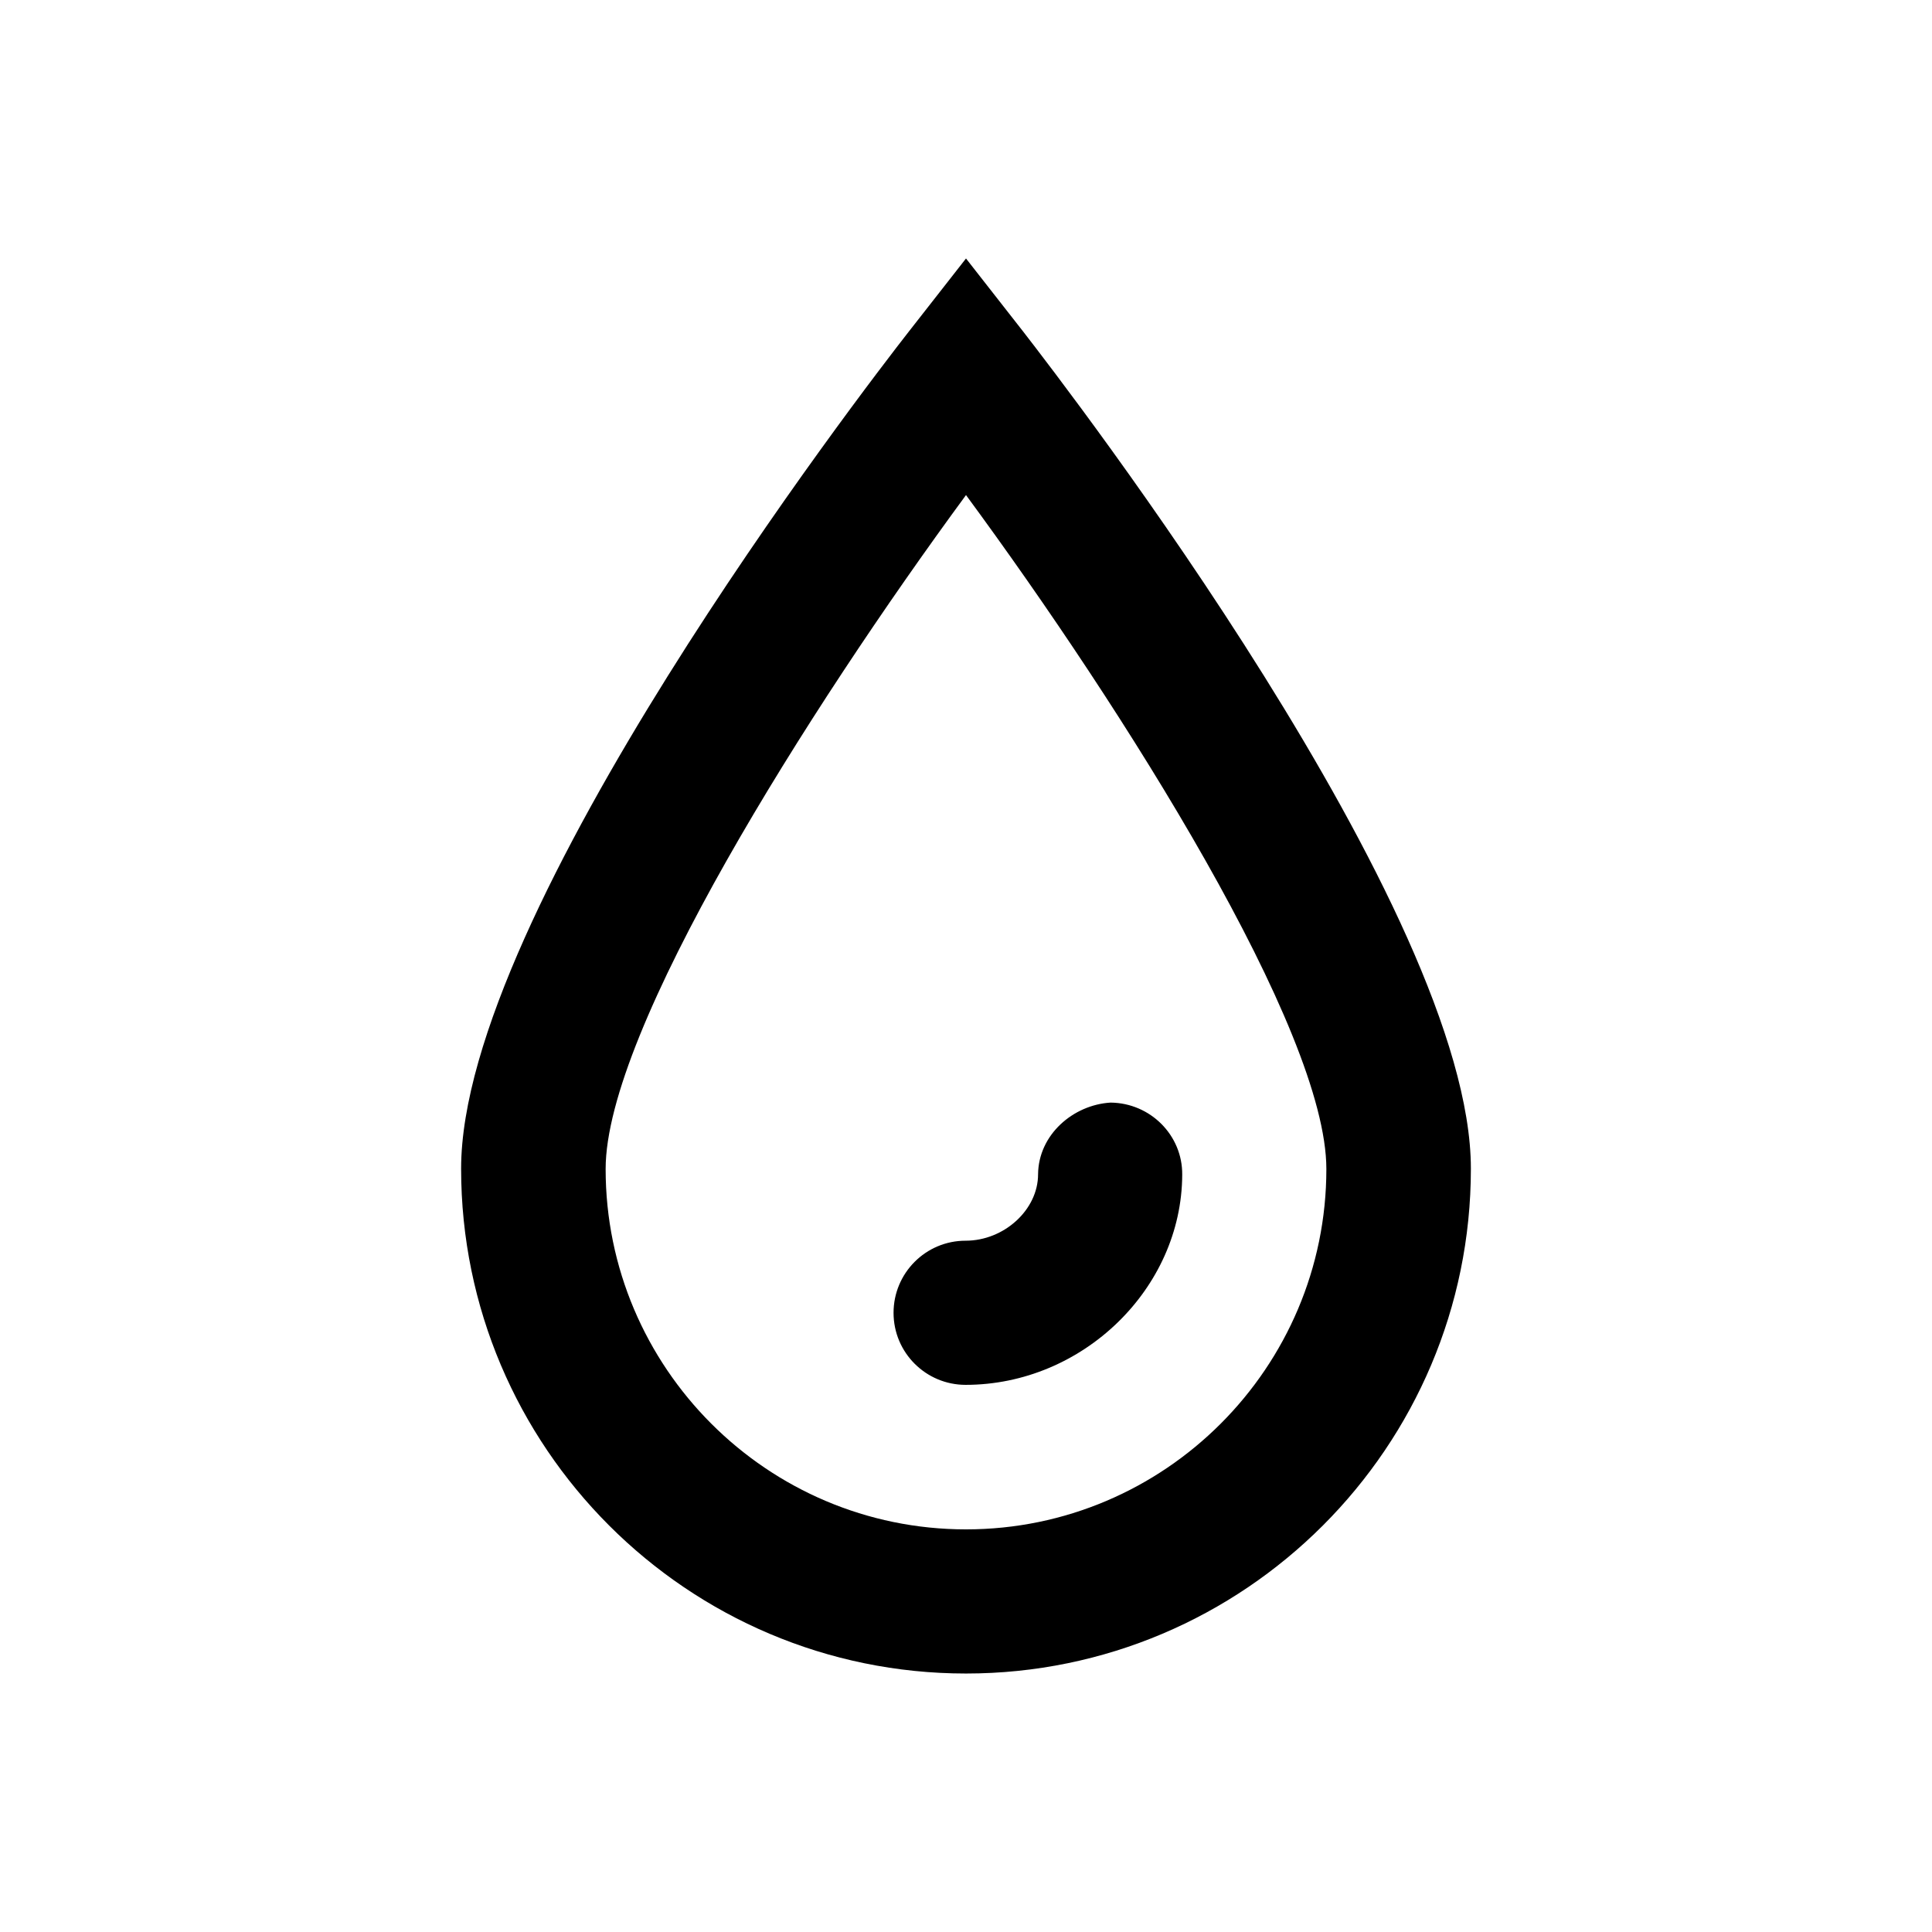
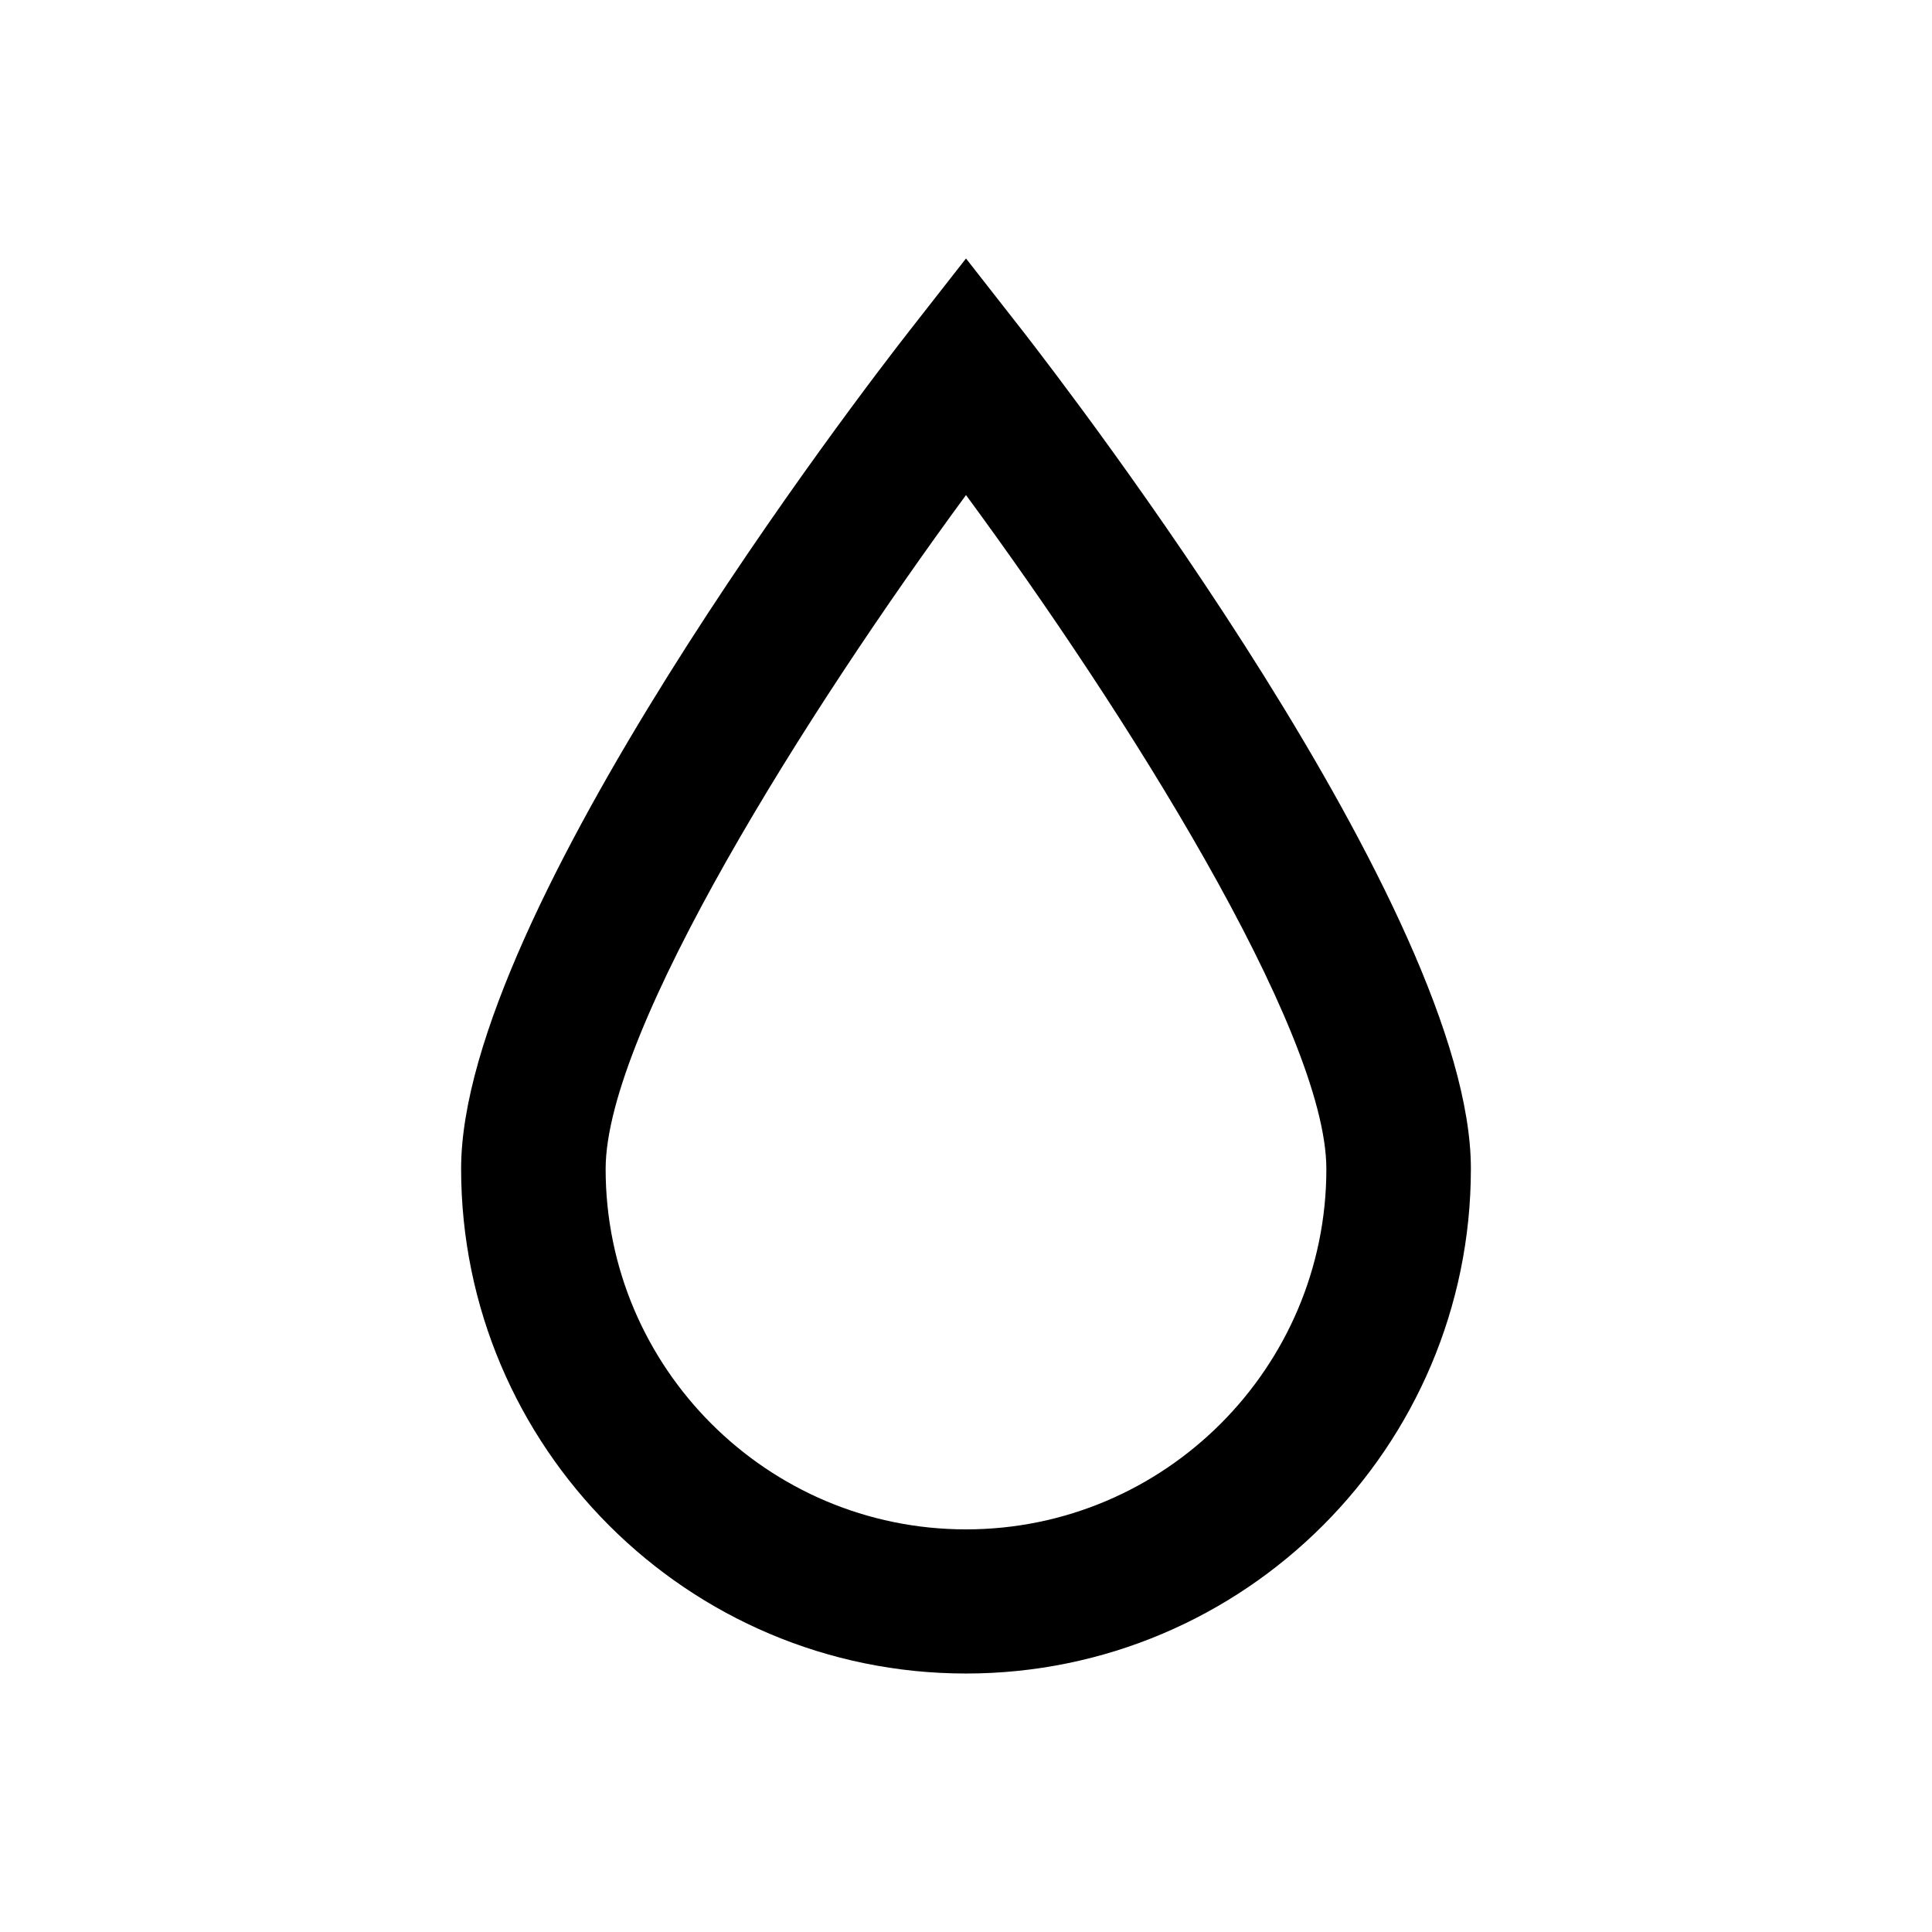
<svg xmlns="http://www.w3.org/2000/svg" version="1.1" id="Layer_1" x="0px" y="0px" viewBox="0 0 512 512" enable-background="new 0 0 512 512" xml:space="preserve">
  <g>
    <path d="M271.1,87.8L256,68.5l-15.1,19.3c-12.2,15.6-118.7,154-118.7,221.9c0,73.8,60,133.8,133.8,133.8   c73.8,0,133.8-60,133.8-133.8C389.8,241.8,283.2,103.4,271.1,87.8z M256,405.3c-52.7,0-95.5-42.9-95.5-95.5   c0-36.7,53.6-121.6,95.5-178.6c41.9,56.9,95.5,141.8,95.5,178.6C351.5,362.4,308.7,405.3,256,405.3z" />
-     <path d="M294.3,292.2c-9.9,0.6-19.1,8.5-19.2,19c0,9.4-9,17.6-19.2,17.6c-10.6,0-19.1,8.6-19.1,19.1c0,10.6,8.6,19.1,19.1,19.1   c31,0,57.3-25.5,57.4-55.7C313.4,300.9,304.9,292.3,294.3,292.2z" />
  </g>
</svg>